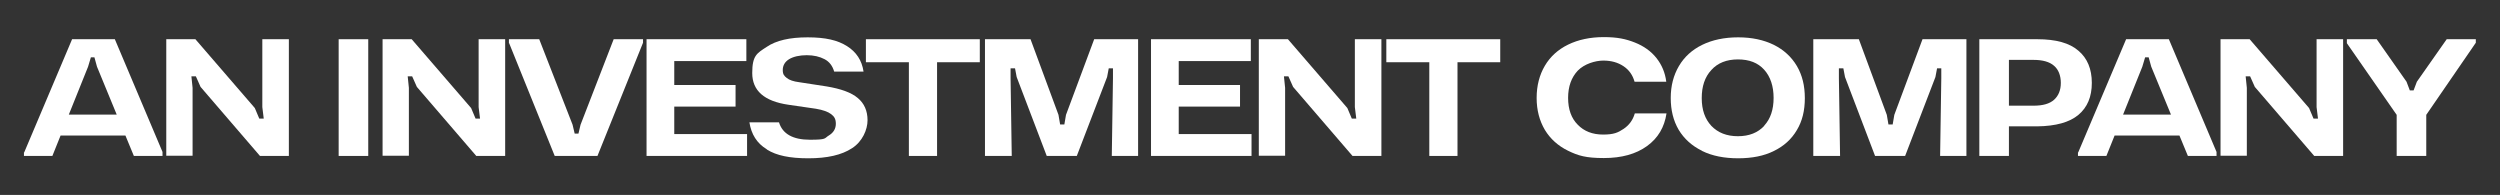
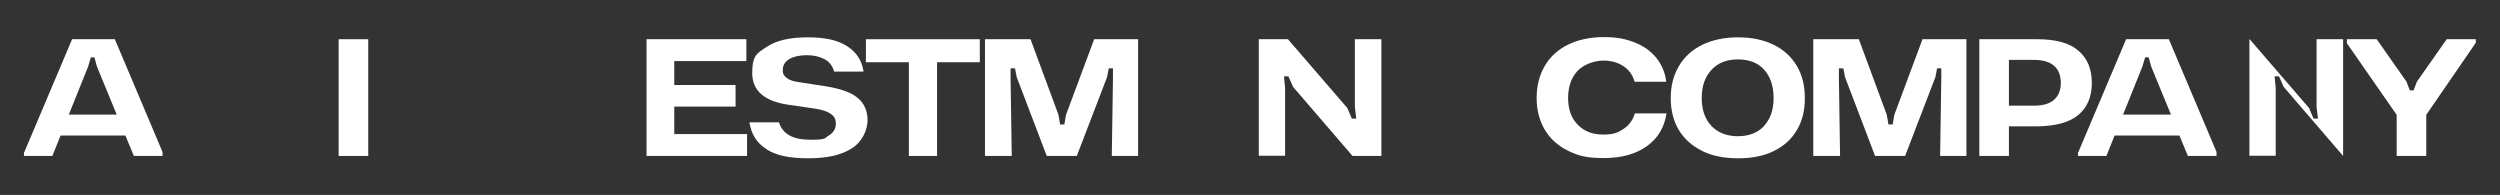
<svg xmlns="http://www.w3.org/2000/svg" viewBox="0 0 1064.5 83" version="1.1" id="Capa_1">
  <rect x="0" y="0" width="1064.5" height="83" fill="#333333" stroke="none" />
  <defs>
    <style>
      .st0 {
        fill: #fff;
      }
    </style>
  </defs>
  <path d="M10.3,64.9L30.7,16.7h18.2l20.3,48v1.7h-12.2l-3.6-8.7h-27.6l-3.5,8.7h-12.1v-1.5ZM49.7,48.8l-8.4-20.4-1.1-4h-1.5l-1.2,4-8.2,20.4h20.3Z" class="st0" />
-   <path d="M70.8,16.7h12.4l25.3,29.3,1.9,4.5h1.9l-.6-4.9v-28.9h11.3v49.7h-12.3l-25.3-29.4-2-4.5h-1.9l.5,4.9v28.9h-11.2V16.7Z" class="st0" />
  <path d="M144.2,16.7h12.6v49.7h-12.6V16.7Z" class="st0" />
-   <path d="M162.9,16.7h12.4l25.3,29.3,1.9,4.5h1.9l-.6-4.9v-28.9h11.3v49.7h-12.3l-25.3-29.4-2-4.5h-1.9l.5,4.9v28.9h-11.2V16.7Z" class="st0" />
-   <path d="M216.7,18.4v-1.7h12.9l14.2,36.4.9,3.8h1.6l.9-3.8,14.1-36.4h12.5v1.5l-19.4,48.2h-18.2l-19.4-48Z" class="st0" />
  <path d="M275.4,16.7h42.4v9.3h-30.7v10.2h26.1v9.2h-26.1v11.7h31v9.3h-42.8V16.7Z" class="st0" />
  <path d="M326.4,63.5c-4.1-2.5-6.5-6.3-7.3-11.4h12.6c1.5,4.9,5.9,7.4,13.2,7.4s6-.6,8-1.8c2-1.2,3-2.9,3-5s-.7-3.1-2-4.1c-1.3-1-3.5-1.8-6.5-2.3l-11.7-1.7c-10.3-1.5-15.4-6-15.4-13.5s2-8.4,6.1-11.1c4.1-2.8,9.9-4.1,17.5-4.1s12.7,1.2,16.7,3.7c4,2.5,6.4,6.1,7.1,10.9h-12.5c-.7-2.4-2-4.2-4.1-5.3-2.1-1.1-4.6-1.7-7.6-1.7s-5.7.6-7.5,1.7c-1.8,1.1-2.7,2.7-2.7,4.6s.6,2.5,1.7,3.4c1.1.9,2.9,1.5,5.3,1.8l11.7,1.8c6,1,10.5,2.6,13.2,4.9,2.8,2.3,4.2,5.5,4.2,9.5s-2.2,9.1-6.6,11.9c-4.4,2.9-10.6,4.3-18.6,4.3s-13.6-1.2-17.6-3.7Z" class="st0" />
  <path d="M387.1,26.5h-18.4v-9.8h48.5v9.8h-18.2v39.9h-12V26.5Z" class="st0" />
  <path d="M419.4,16.7h19.4l11.9,32.2.7,4.1h1.8l.7-4.1,12-32.2h18.7v49.7h-11.2l.5-33.1v-4.2h-1.8l-.7,3.7-12.9,33.6h-12.8l-12.8-33.6-.7-3.7h-1.9v4.2l.5,33.1h-11.4V16.7Z" class="st0" />
-   <path d="M490.2,16.7h42.4v9.3h-30.7v10.2h26.1v9.2h-26.1v11.7h31v9.3h-42.8V16.7Z" class="st0" />
  <path d="M536,16.7h12.4l25.3,29.3,1.9,4.5h1.9l-.6-4.9v-28.9h11.3v49.7h-12.3l-25.3-29.4-2-4.5h-1.9l.5,4.9v28.9h-11.2V16.7Z" class="st0" />
-   <path d="M608.7,26.5h-18.4v-9.8h48.5v9.8h-18.2v39.9h-12V26.5Z" class="st0" />
  <path d="M667.7,64.2c-4.3-2.1-7.6-5.1-9.9-8.9-2.3-3.9-3.5-8.4-3.5-13.6s1.2-9.8,3.5-13.7c2.3-3.9,5.6-6.9,9.9-9,4.3-2.1,9.4-3.2,15.2-3.2s9.4.8,13.2,2.3c3.8,1.5,6.9,3.7,9.2,6.6,2.3,2.9,3.7,6.2,4.2,10.1h-13.5c-.8-2.8-2.3-5-4.7-6.6-2.4-1.6-5.2-2.4-8.6-2.4s-8.1,1.4-10.9,4.3c-2.7,2.9-4.1,6.7-4.1,11.6s1.4,8.7,4.1,11.4c2.7,2.8,6.3,4.2,10.8,4.2s6.3-.8,8.7-2.4c2.4-1.6,4-3.8,4.8-6.6h13.5c-.9,5.9-3.6,10.5-8.3,13.9-4.7,3.4-10.8,5.1-18.4,5.1s-10.9-1-15.2-3.1Z" class="st0" />
  <path d="M724.7,64.2c-4.3-2.1-7.6-5.1-9.9-8.9-2.3-3.9-3.4-8.4-3.4-13.6s1.2-9.7,3.5-13.6c2.3-3.9,5.6-6.9,9.9-9,4.3-2.1,9.4-3.2,15.3-3.2s10.9,1.1,15.2,3.2c4.2,2.1,7.5,5.1,9.8,9,2.3,3.9,3.4,8.4,3.4,13.7s-1.1,9.8-3.4,13.6c-2.3,3.9-5.5,6.8-9.8,8.9-4.2,2.1-9.3,3.1-15.2,3.1s-11-1-15.3-3.1ZM751.2,53.5c2.7-2.9,4-6.9,4-11.8s-1.3-9-4-12c-2.7-3-6.4-4.4-11.2-4.4s-8.6,1.5-11.3,4.5c-2.8,3-4.1,7-4.1,12s1.4,8.9,4.1,11.8c2.8,2.9,6.5,4.4,11.3,4.4s8.5-1.5,11.2-4.4Z" class="st0" />
  <path d="M772.1,16.7h19.4l11.9,32.2.7,4.1h1.8l.7-4.1,12-32.2h18.7v49.7h-11.2l.5-33.1v-4.2h-1.8l-.7,3.7-12.9,33.6h-12.8l-12.8-33.6-.7-3.7h-1.9v4.2l.5,33.1h-11.4V16.7Z" class="st0" />
  <path d="M842.8,16.7h24.7c7.9,0,13.7,1.6,17.5,4.9,3.8,3.2,5.7,7.8,5.7,13.7s-1.9,10.4-5.7,13.6c-3.8,3.2-9.7,4.8-17.5,4.9h-12.1v12.6h-12.6V16.7ZM865.9,45c3.9,0,6.8-.8,8.7-2.5,1.9-1.7,2.9-4.1,2.9-7.2s-1-5.7-2.9-7.3c-1.9-1.7-4.9-2.5-8.7-2.5h-10.5v19.5h10.5Z" class="st0" />
  <path d="M884.9,64.9l20.4-48.2h18.2l20.3,48v1.7h-12.2l-3.6-8.7h-27.6l-3.5,8.7h-12.1v-1.5ZM924.4,48.8l-8.4-20.4-1.1-4h-1.5l-1.2,4-8.2,20.4h20.3Z" class="st0" />
-   <path d="M945.5,16.7h12.4l25.3,29.3,1.9,4.5h1.9l-.6-4.9v-28.9h11.3v49.7h-12.3l-25.3-29.4-2-4.5h-1.9l.5,4.9v28.9h-11.2V16.7Z" class="st0" />
+   <path d="M945.5,16.7h12.4l25.3,29.3,1.9,4.5h1.9l-.6-4.9v-28.9h11.3v49.7l-25.3-29.4-2-4.5h-1.9l.5,4.9v28.9h-11.2V16.7Z" class="st0" />
  <path d="M1020.5,48.9l-21.2-30.5v-1.7h12.7l12.7,18.1,1.4,3.7h1.6l1.4-3.7,12.7-18.1h12.4v1.5l-21.1,30.7v17.5h-12.6v-17.5Z" class="st0" />
</svg>